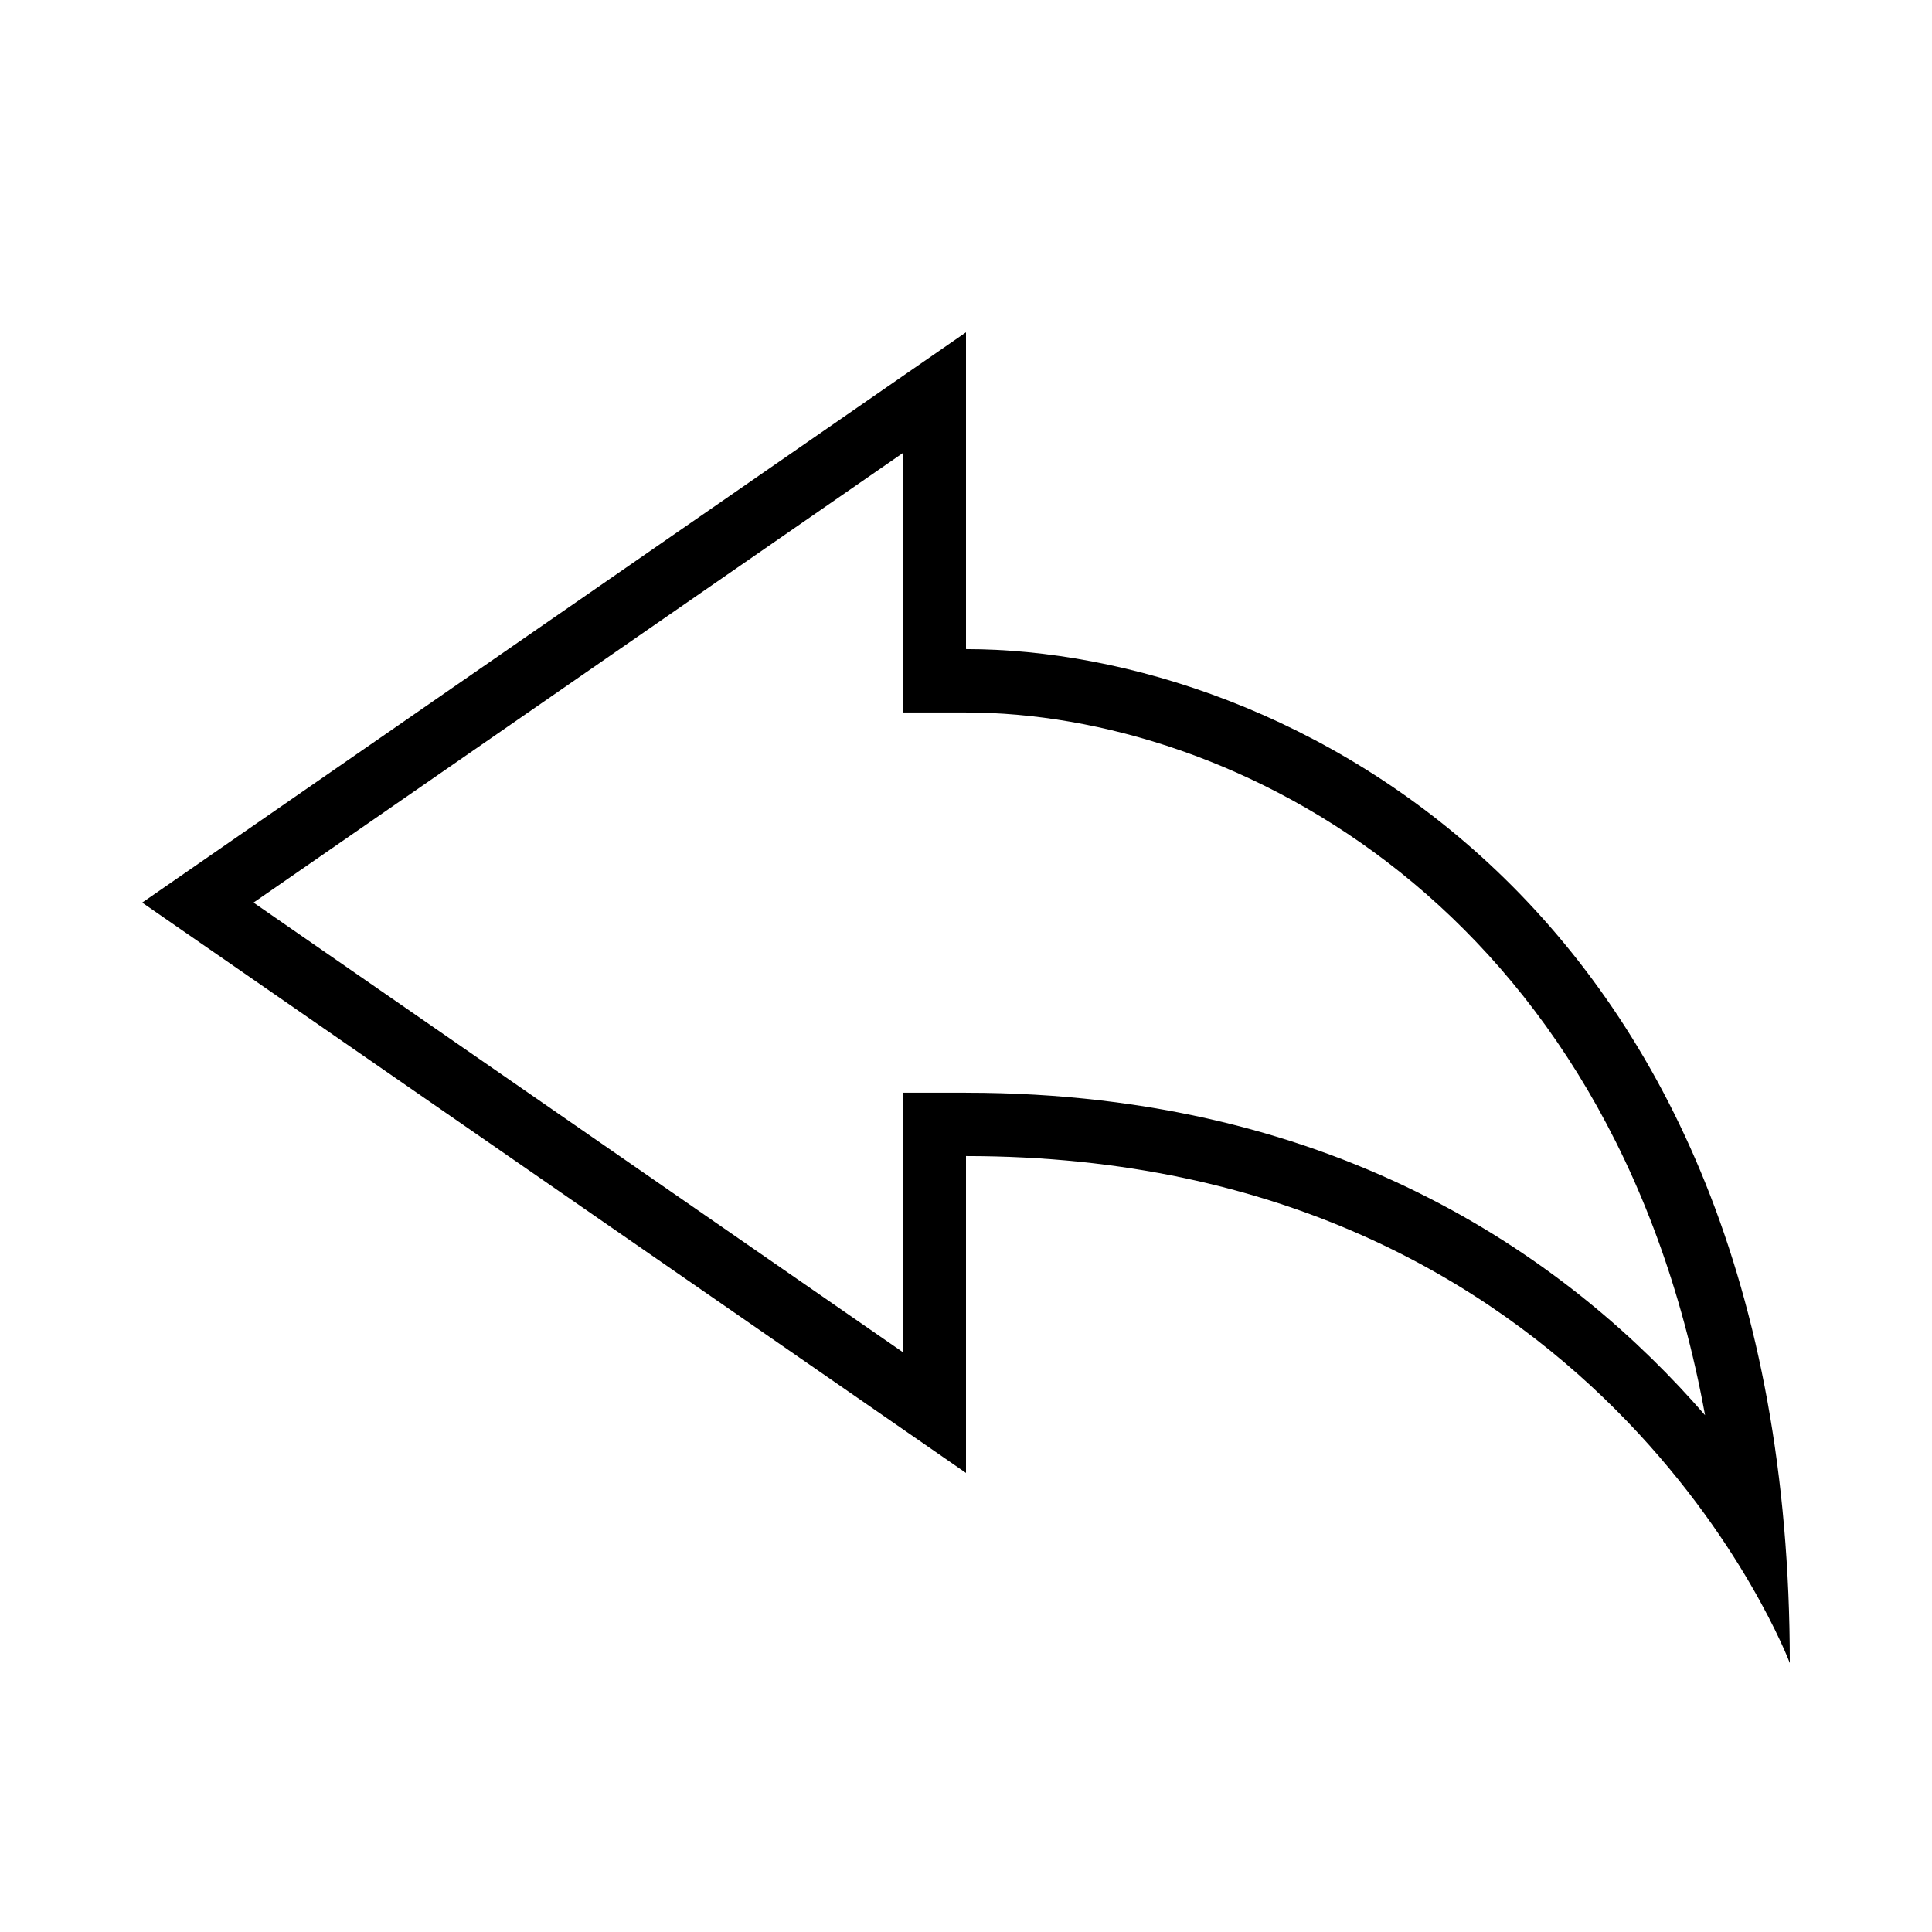
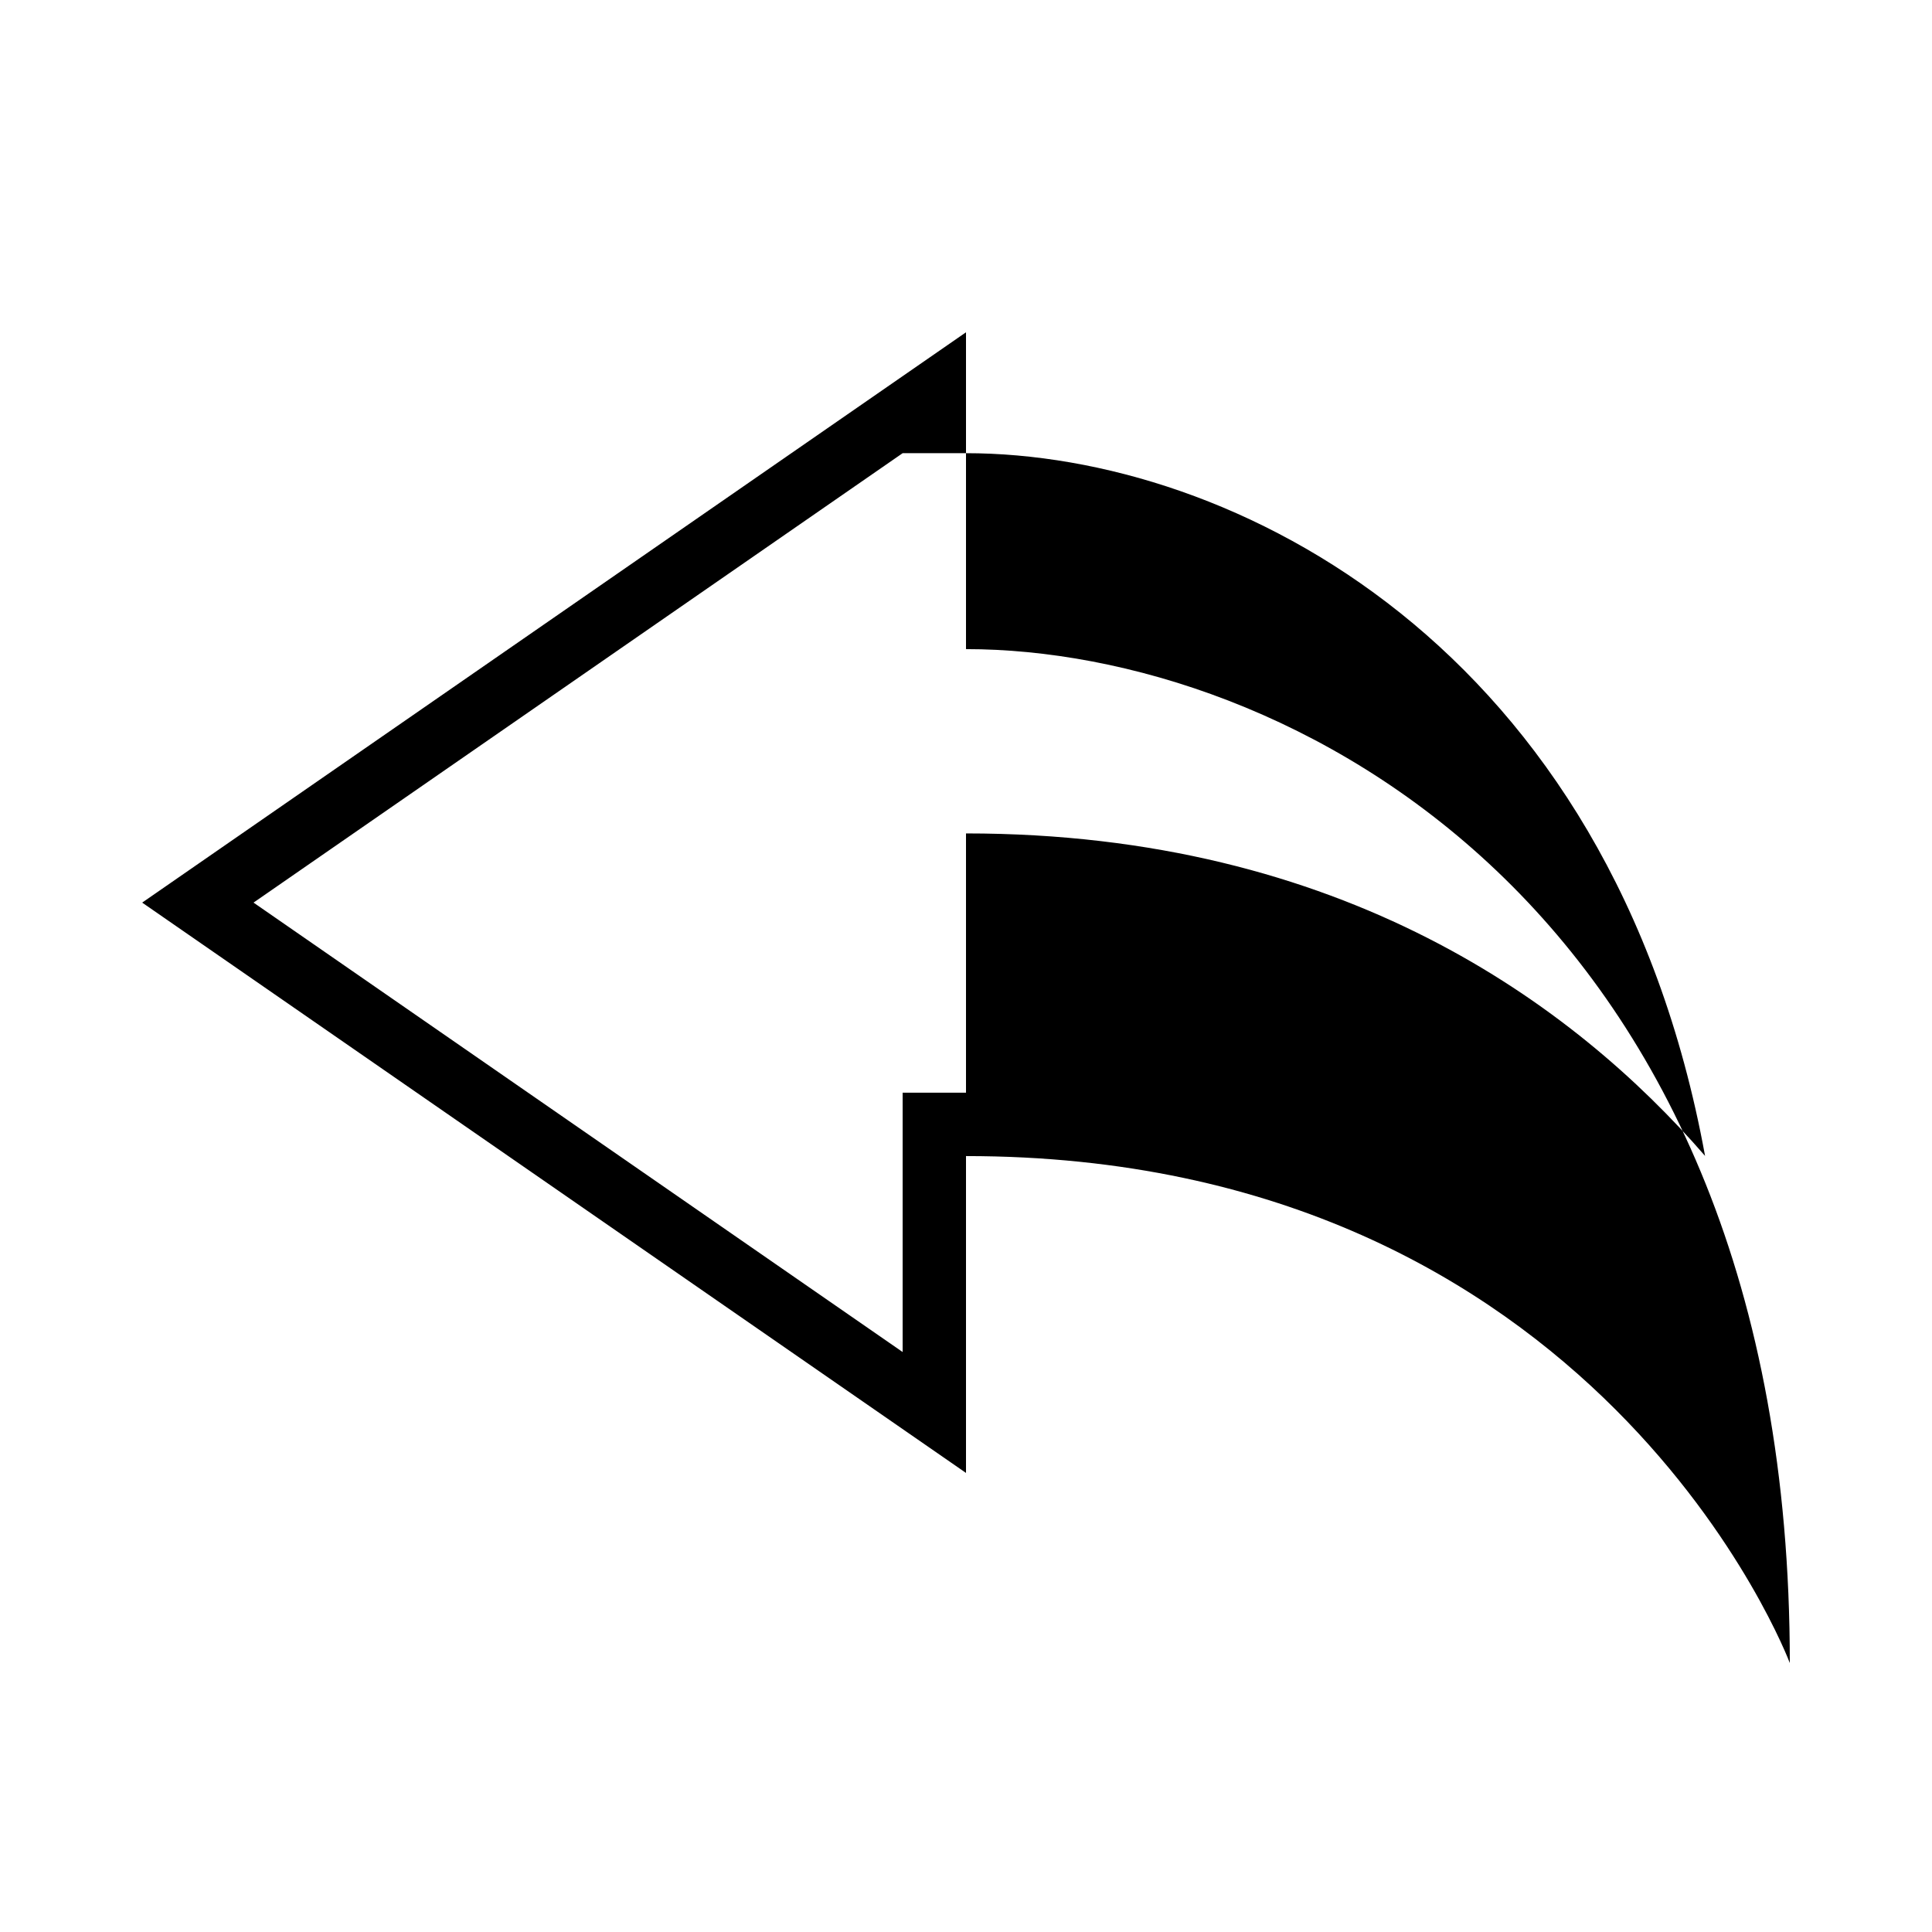
<svg xmlns="http://www.w3.org/2000/svg" fill="#000000" width="800px" height="800px" version="1.1" viewBox="144 144 512 512">
-   <path d="m400 316.03v-83.969l-218.32 151.14 218.32 151.14v-83.969c167.94 0 218.32 134.35 218.32 134.35 0-201.53-134.35-268.7-218.32-268.7zm0 117.55h-16.793v68.719l-172.02-119.1 172.02-119.1v68.719h16.793c70.566 0 171.11 50.902 195.86 186.23-34.727-40.055-96.105-85.465-195.86-85.465z" />
+   <path d="m400 316.03v-83.969l-218.32 151.14 218.32 151.14v-83.969c167.94 0 218.32 134.35 218.32 134.35 0-201.53-134.35-268.7-218.32-268.7zm0 117.55h-16.793v68.719l-172.02-119.1 172.02-119.1h16.793c70.566 0 171.11 50.902 195.86 186.23-34.727-40.055-96.105-85.465-195.86-85.465z" />
</svg>